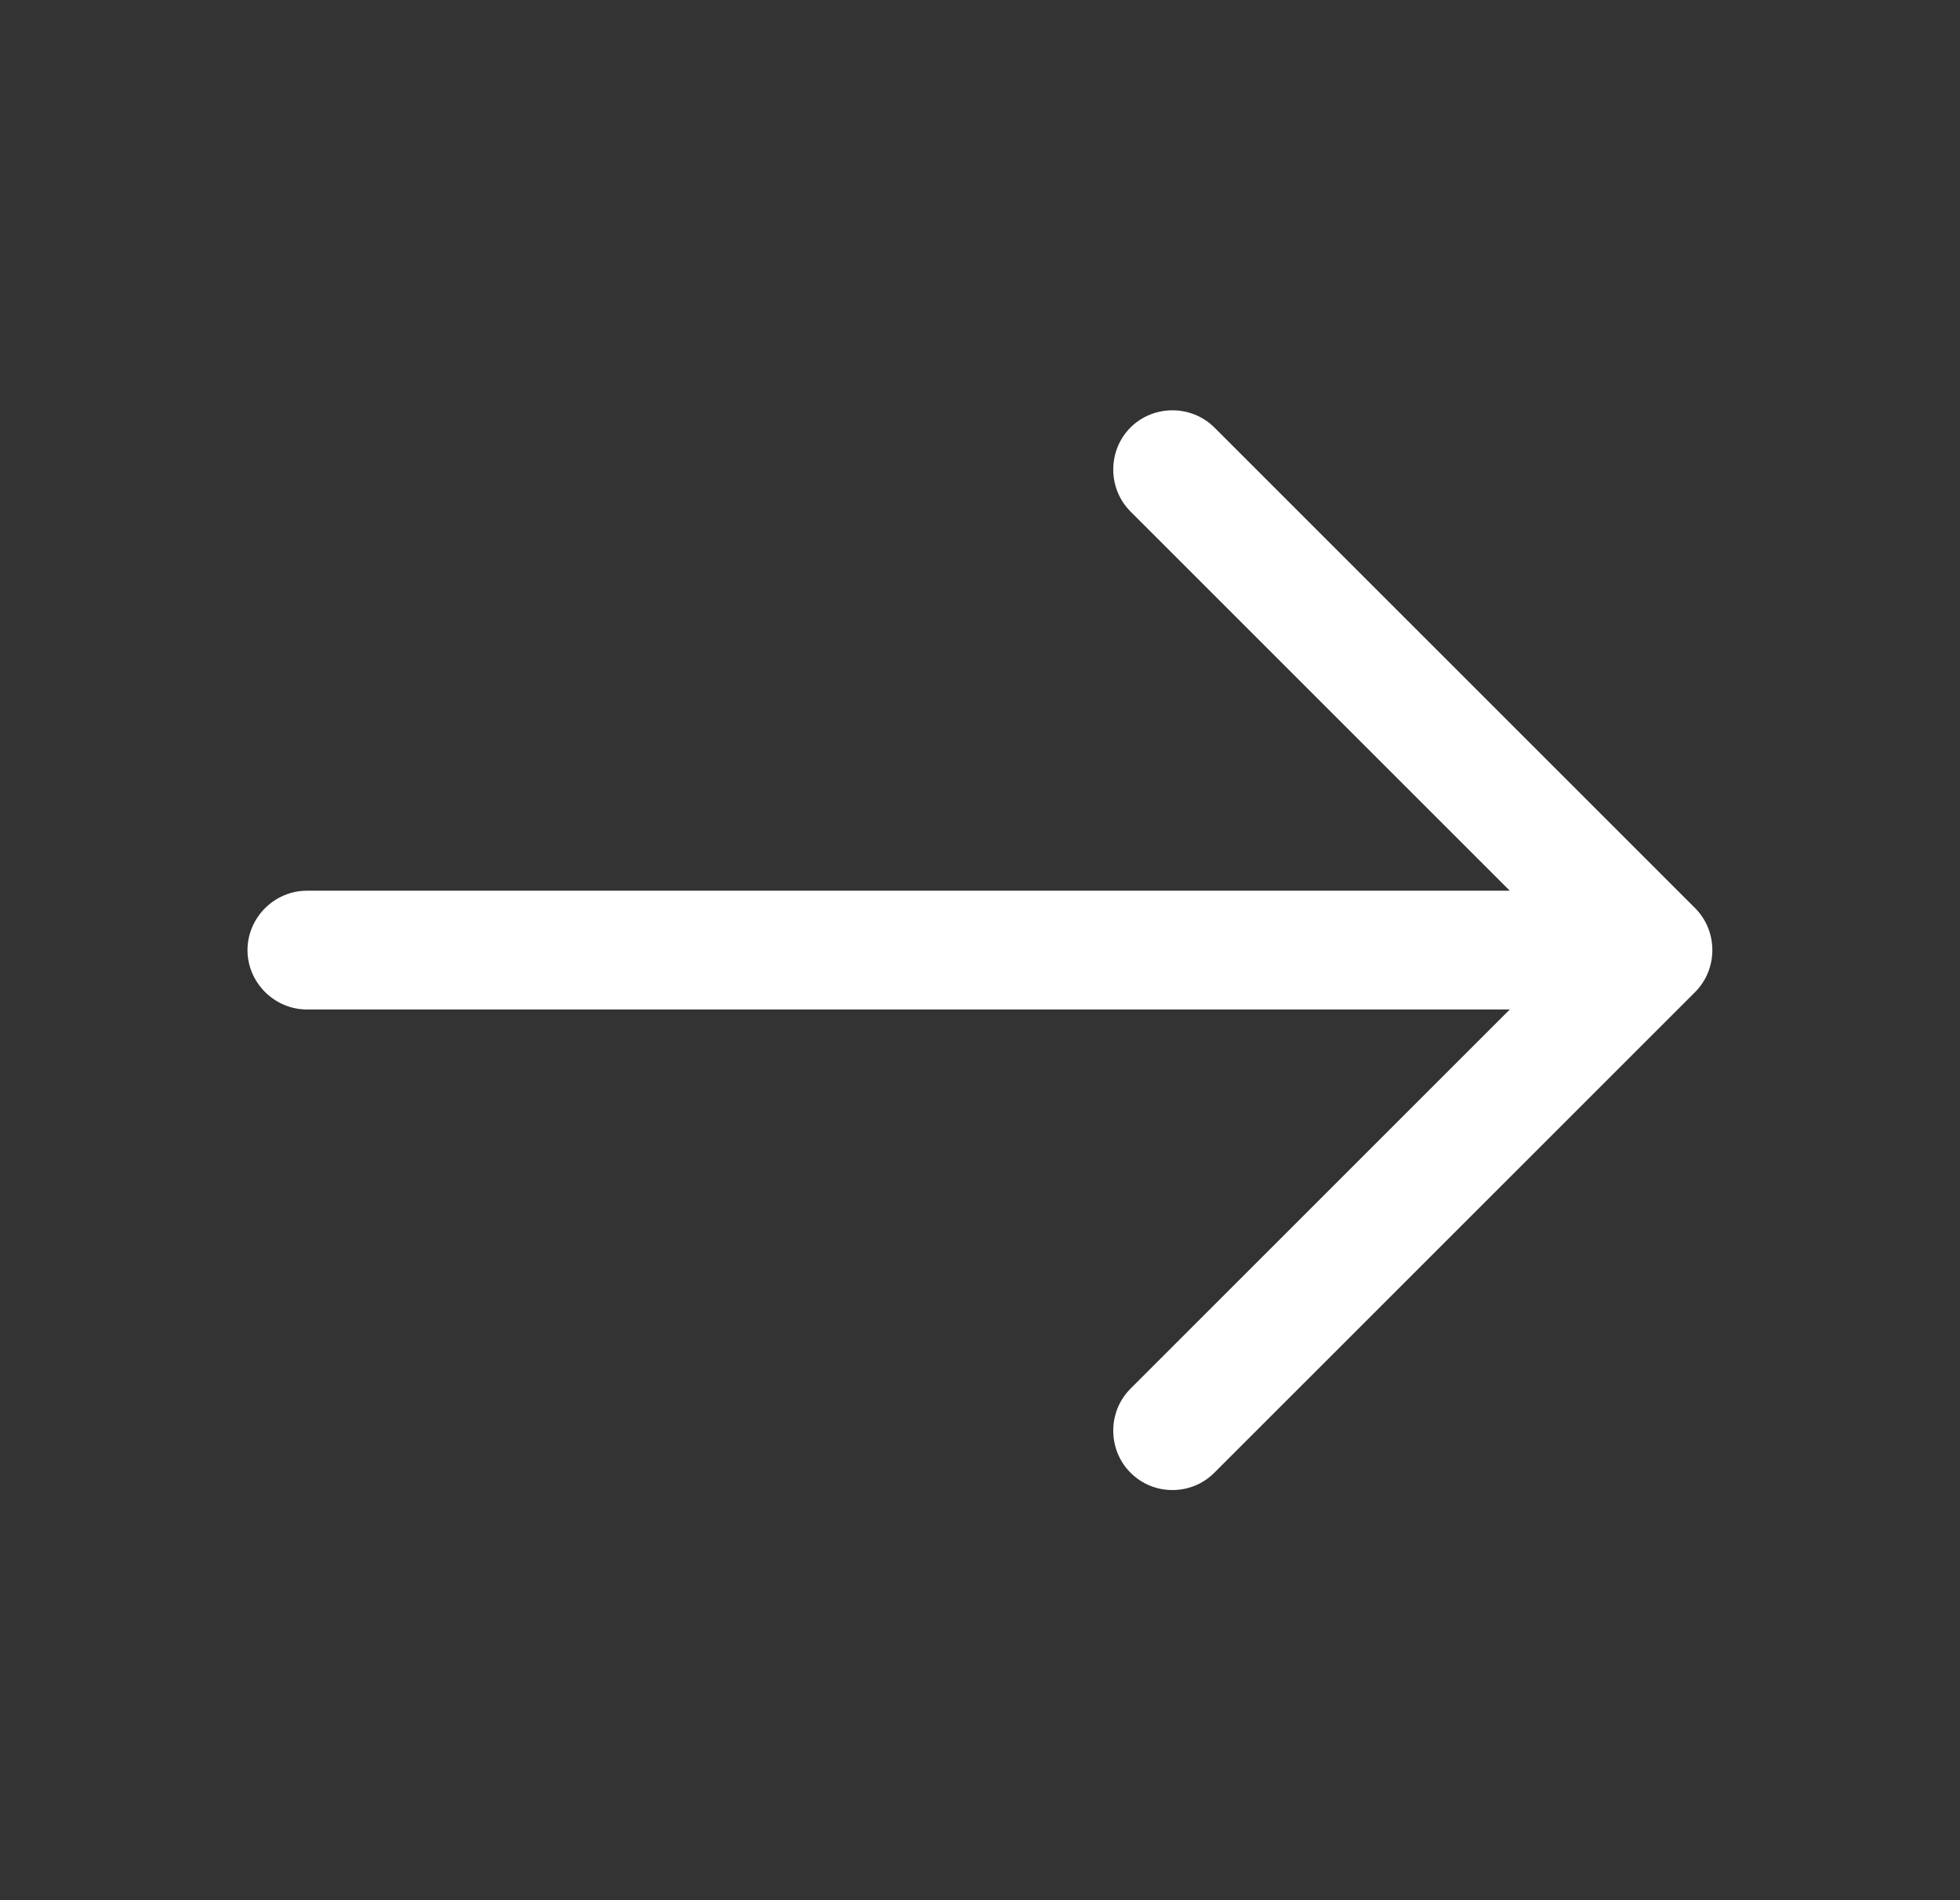
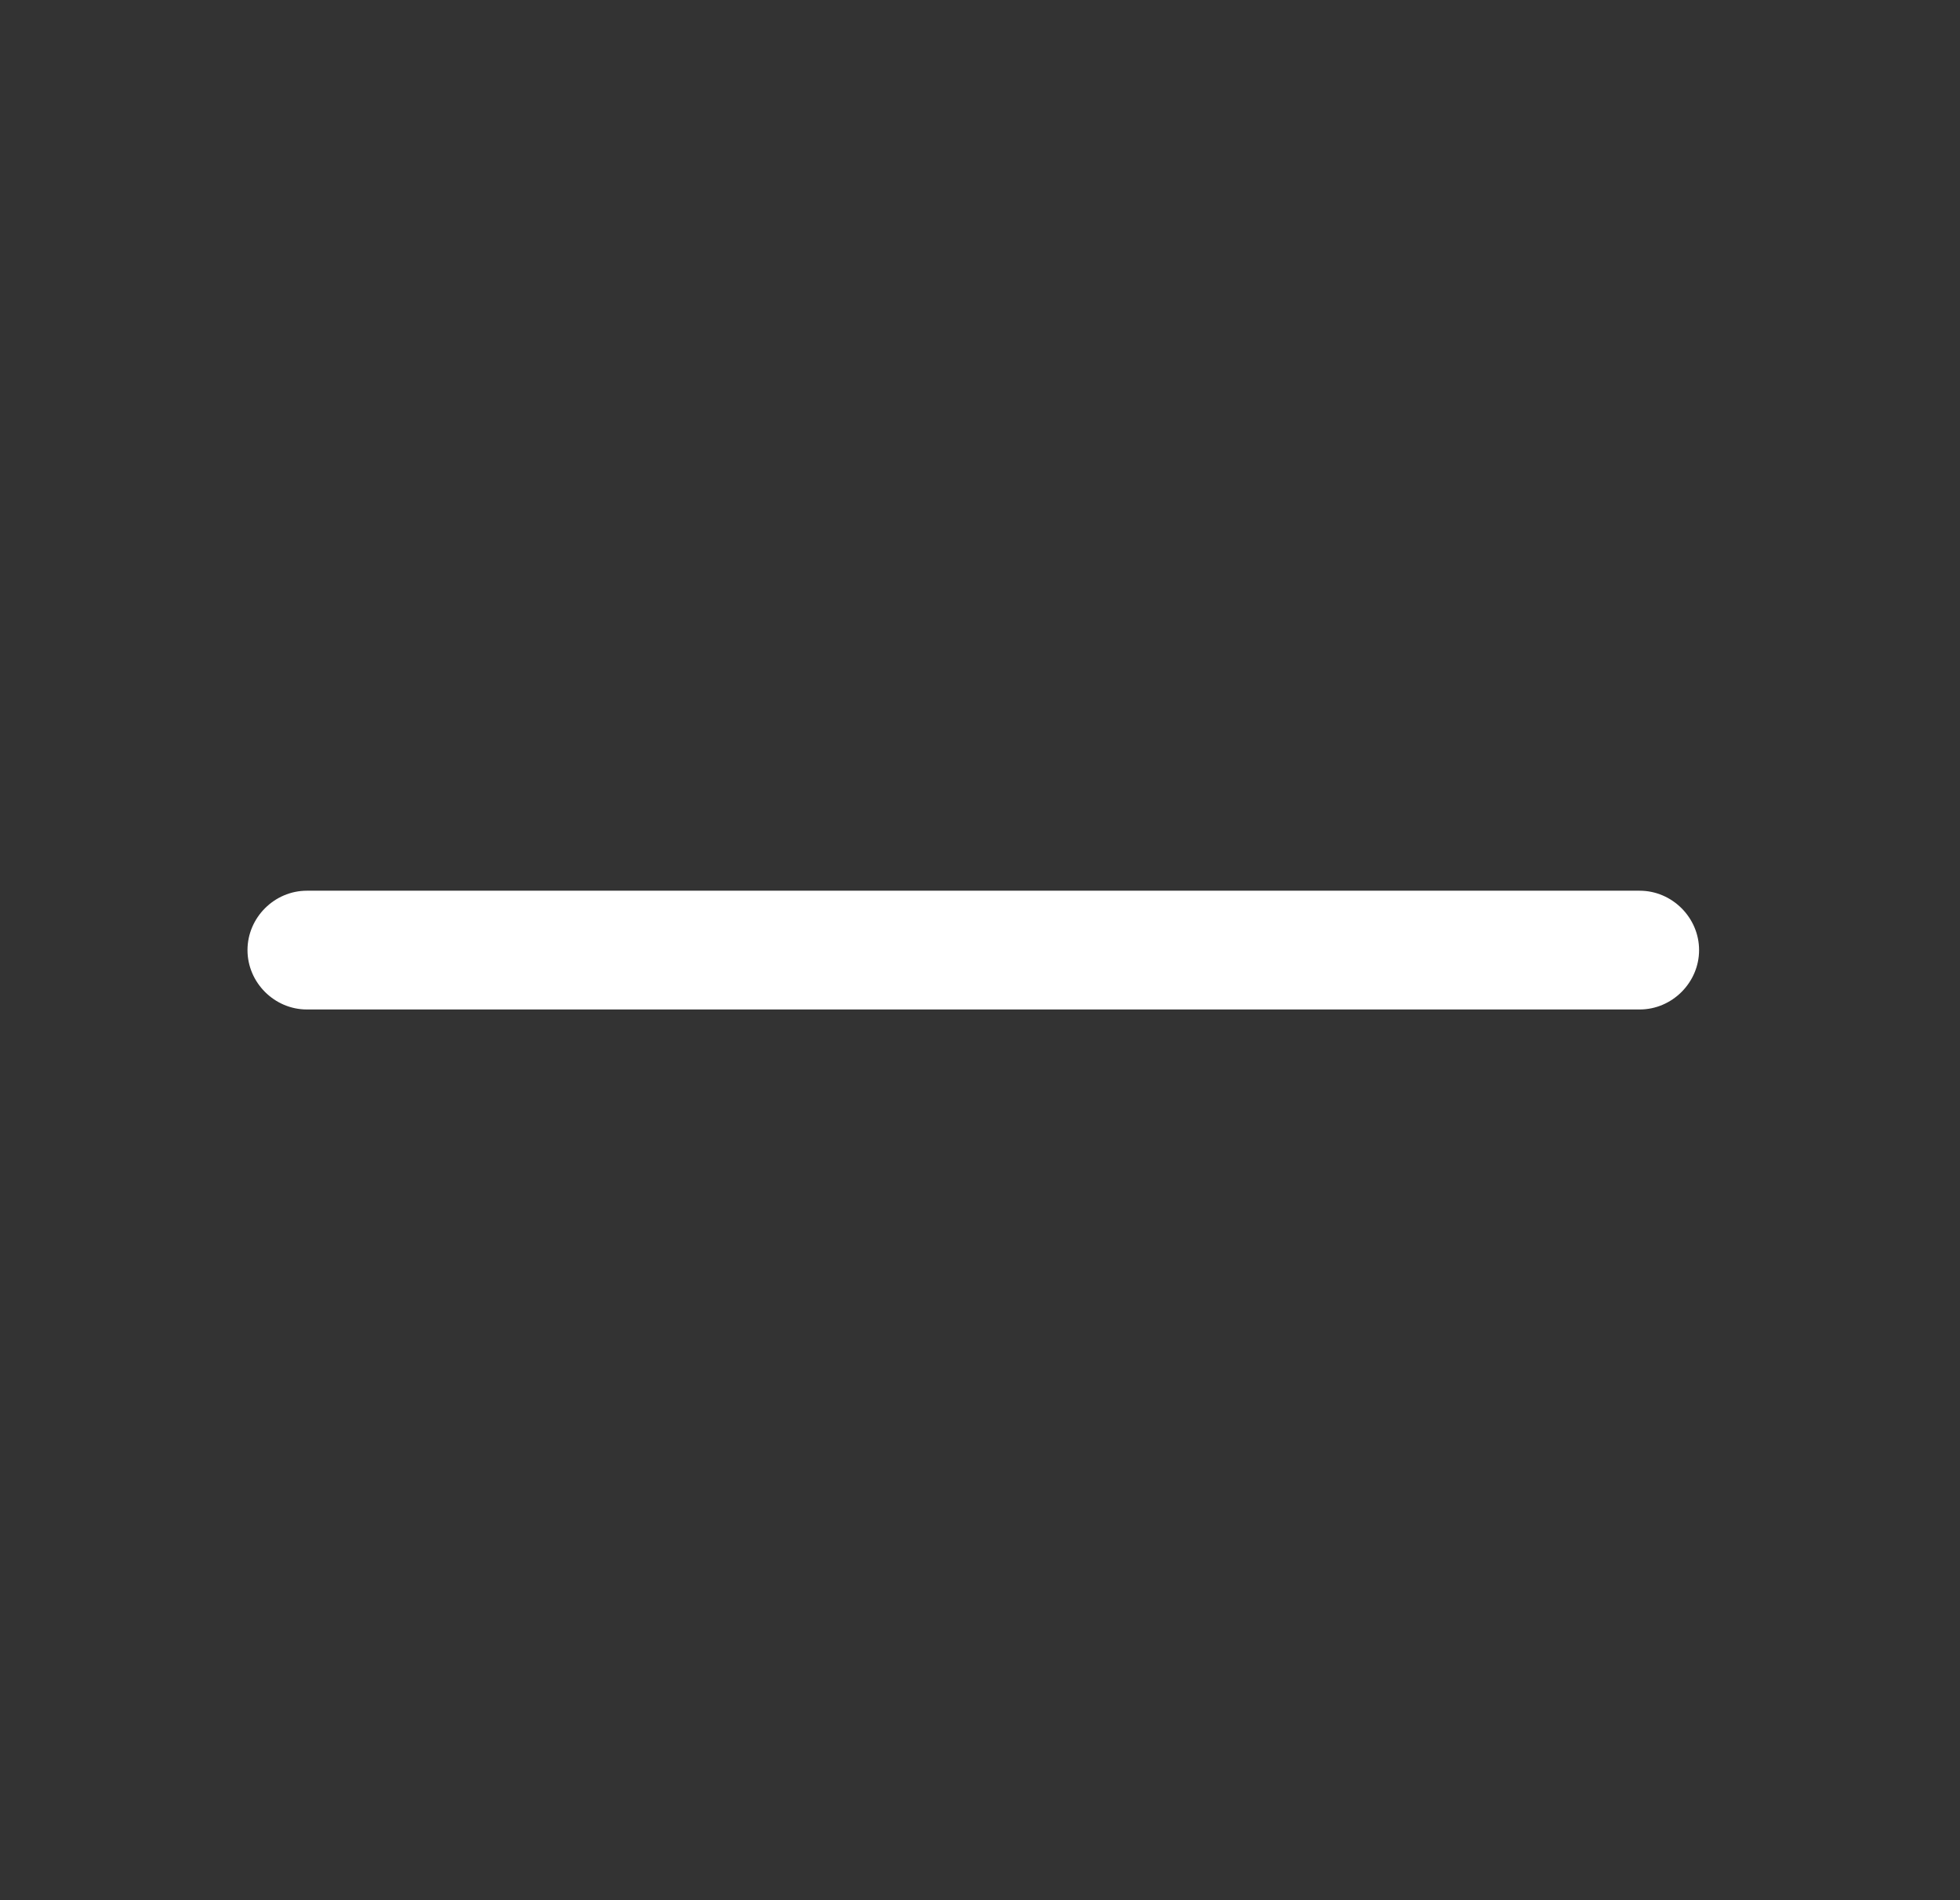
<svg xmlns="http://www.w3.org/2000/svg" width="33" height="32" viewBox="0 0 33 32" fill="none">
  <rect x="0" y="0" width="33" height="32" fill="#333333" stroke="none" />
-   <path d="M19.74 25.093C19.487 25.093 19.233 25 19.033 24.8C18.647 24.413 18.647 23.773 19.033 23.387L26.42 16L19.033 8.613C18.647 8.227 18.647 7.587 19.033 7.2C19.42 6.813 20.06 6.813 20.447 7.2L28.54 15.293C28.927 15.68 28.927 16.32 28.54 16.707L20.447 24.8C20.247 25 19.993 25.093 19.74 25.093Z" fill="#FFFFFF" />
  <path d="M27.607 17H5.167C4.62 17 4.167 16.547 4.167 16C4.167 15.453 4.62 15 5.167 15H27.607C28.153 15 28.607 15.453 28.607 16C28.607 16.547 28.153 17 27.607 17Z" fill="#FFFFFF" />
</svg>